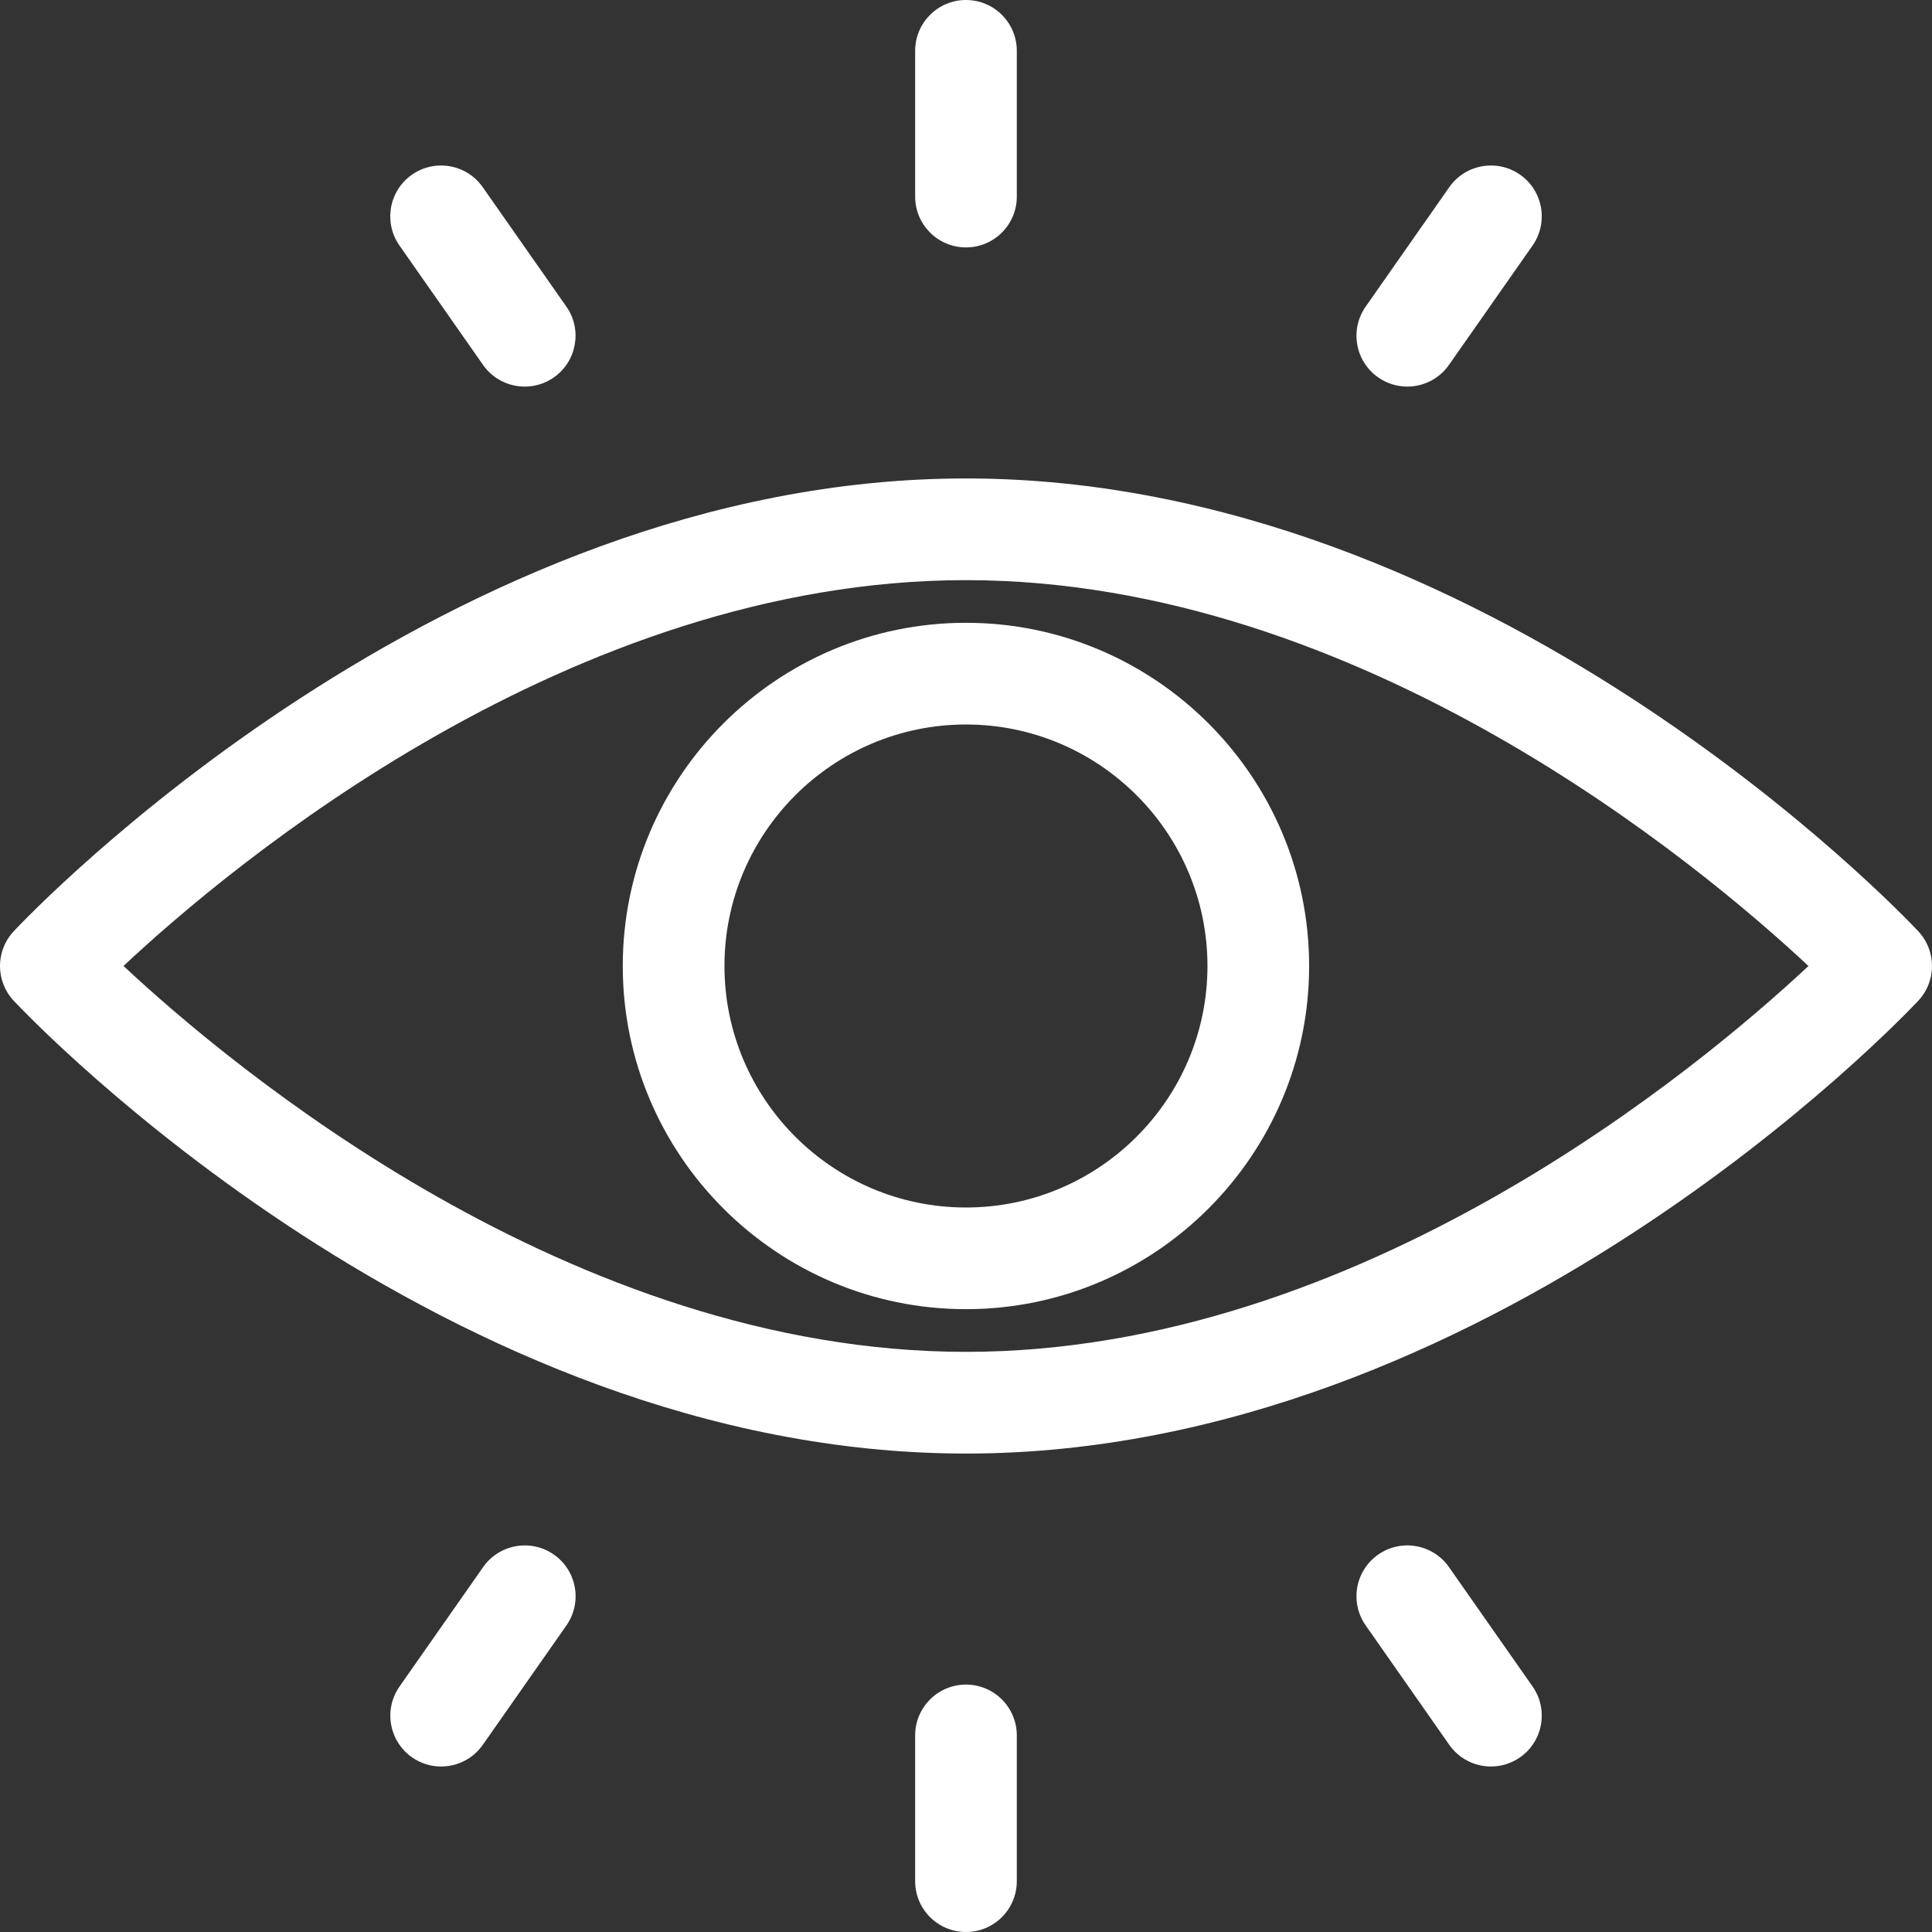
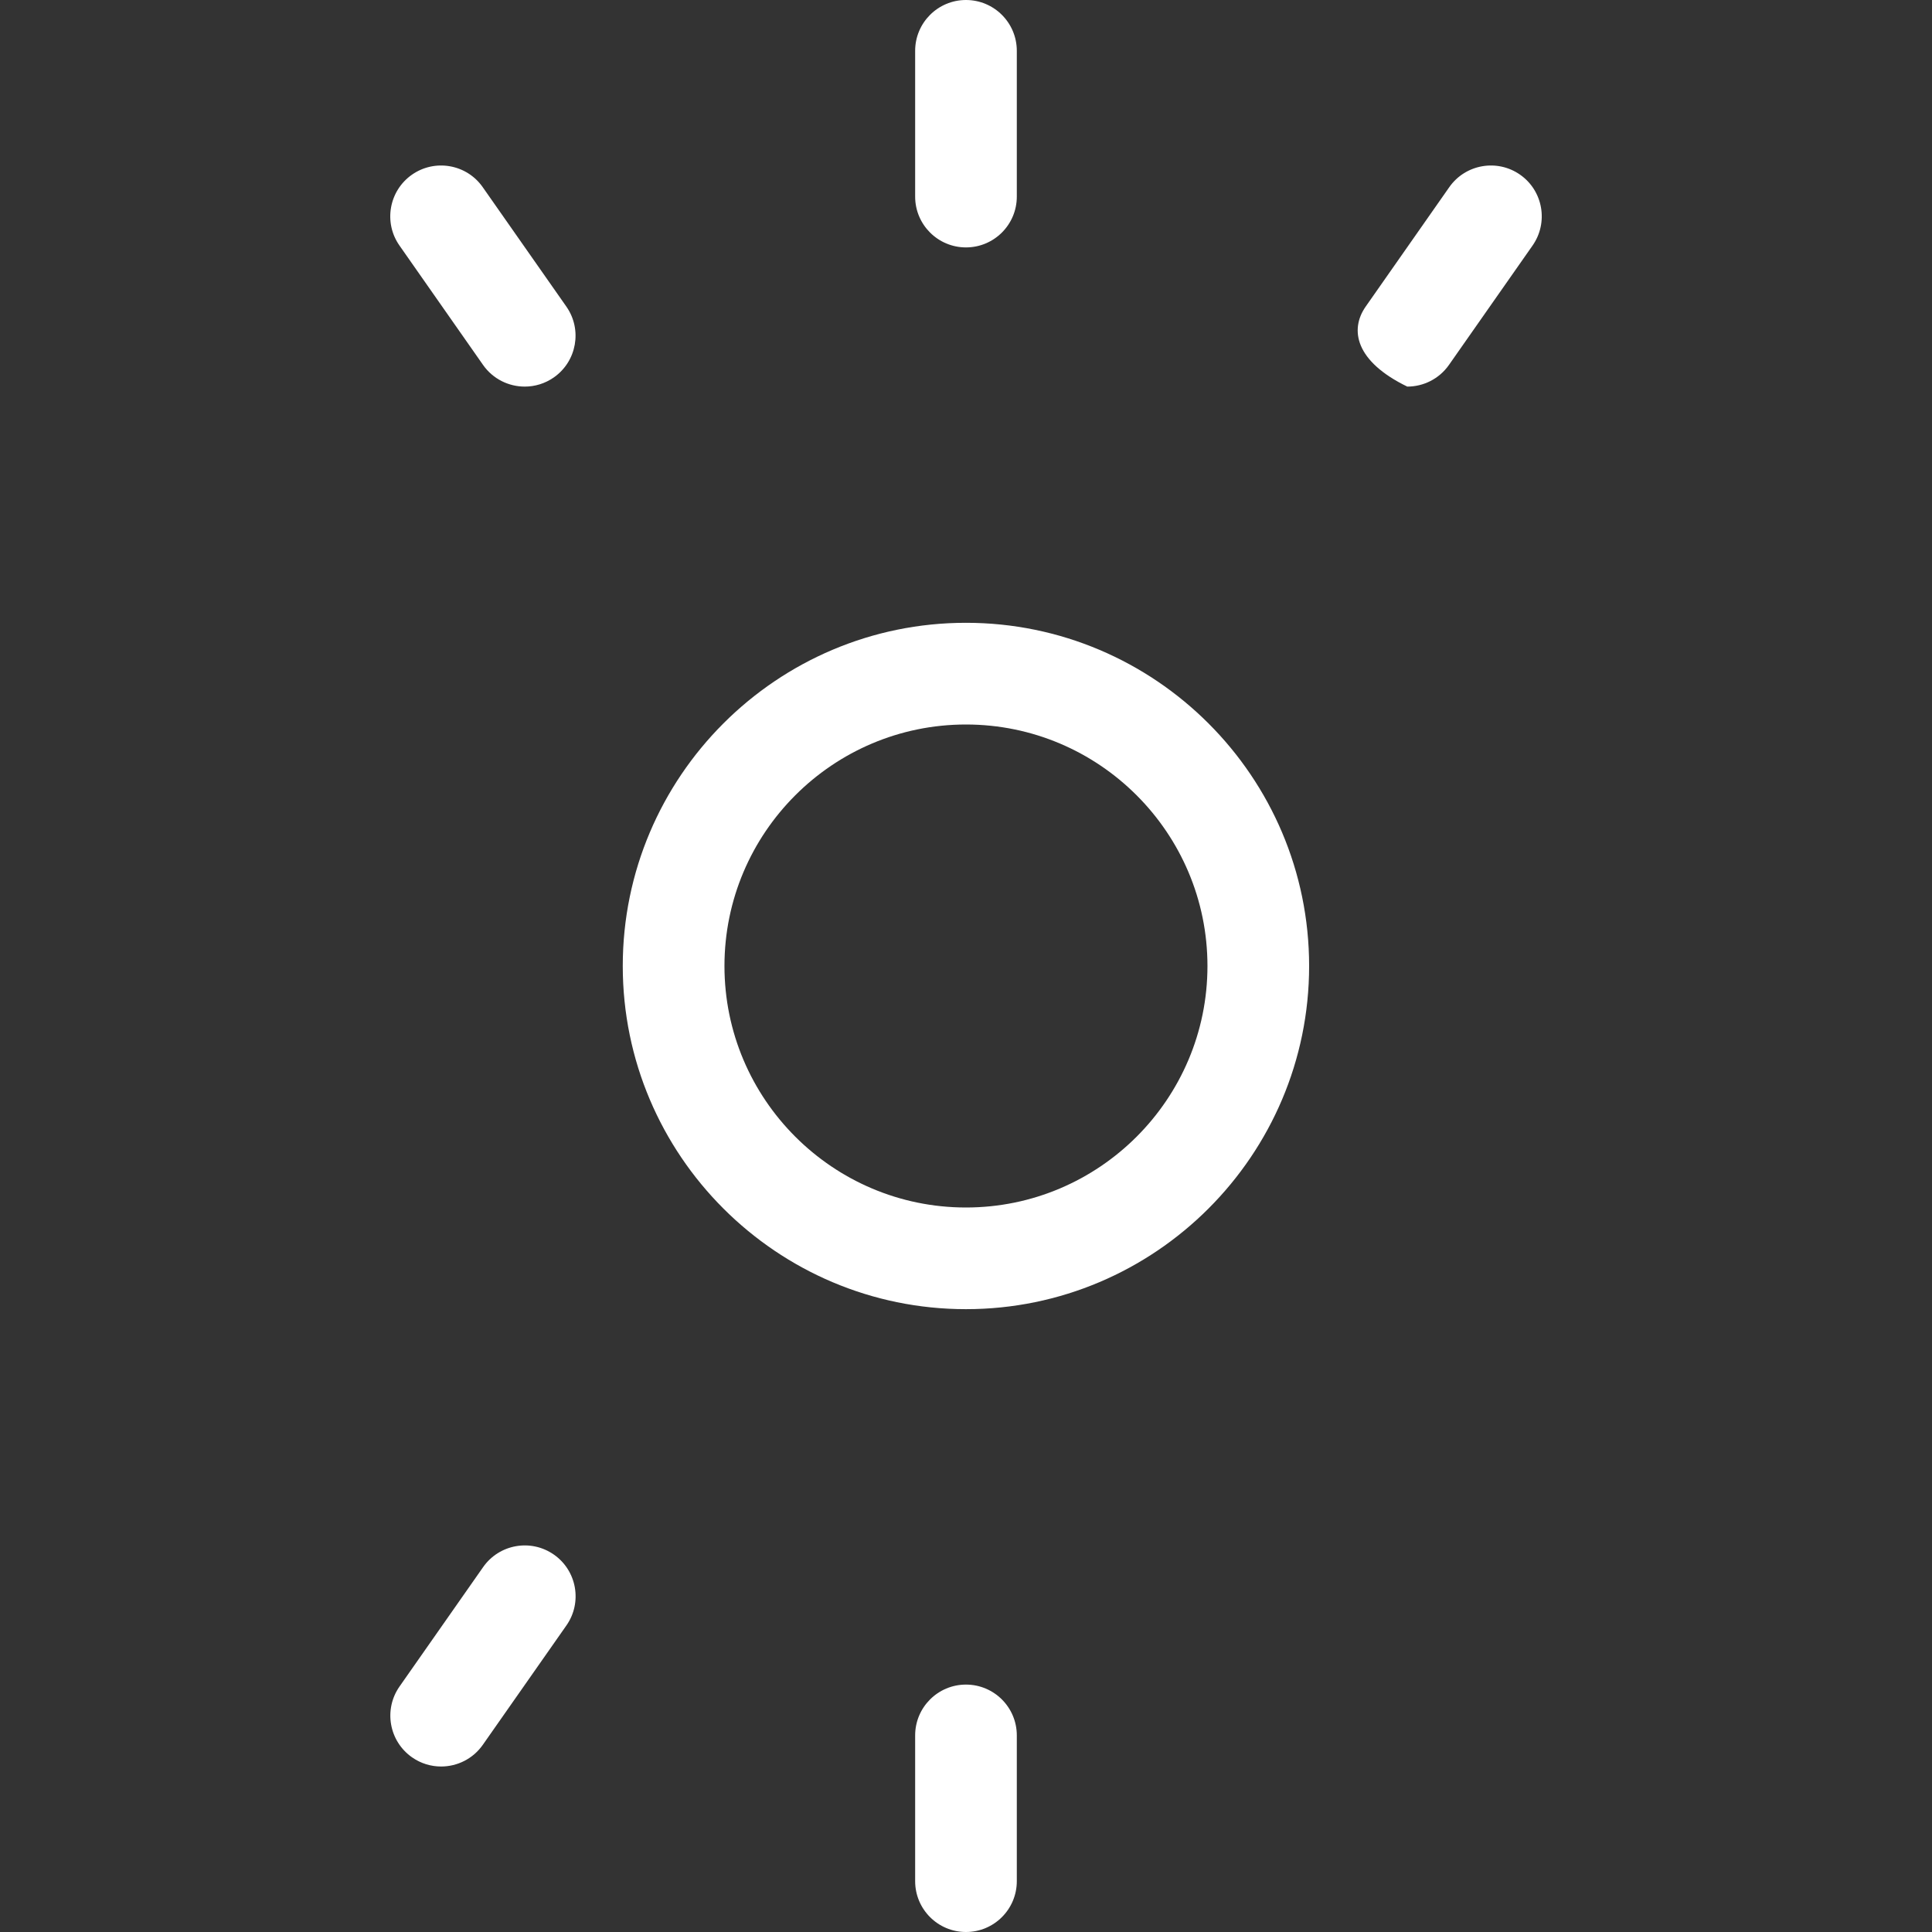
<svg xmlns="http://www.w3.org/2000/svg" width="50" height="50" viewBox="0 0 50 50" fill="none">
  <rect x="0" y="0" width="50" height="50" fill="#333333" stroke="none" />
-   <path d="M25 37.618C11.505 37.618 0.805 26.379 0.356 25.9C-0.119 25.394 -0.119 24.606 0.356 24.1C0.805 23.621 11.505 12.382 25 12.382C38.495 12.382 49.195 23.621 49.644 24.1C50.119 24.606 50.119 25.394 49.644 25.9C49.195 26.379 38.495 37.618 25 37.618ZM3.196 24.999C5.988 27.608 14.79 34.986 25 34.986C35.209 34.986 44.009 27.61 46.803 25C44.009 22.39 35.209 15.014 25 15.014C14.769 15.014 5.984 22.389 3.196 24.999Z" fill="white" />
  <path d="M24.999 33.881C20.102 33.881 16.117 29.897 16.117 25C16.117 20.102 20.102 16.118 24.999 16.118C29.896 16.118 33.88 20.102 33.88 25C33.88 29.897 29.896 33.881 24.999 33.881ZM24.999 18.75C21.553 18.75 18.749 21.553 18.749 25C18.749 28.446 21.553 31.25 24.999 31.25C28.445 31.25 31.249 28.446 31.249 25C31.249 21.553 28.445 18.75 24.999 18.75Z" fill="white" />
  <path d="M24.999 6.403C24.273 6.403 23.684 5.814 23.684 5.088V1.316C23.684 0.589 24.273 0 24.999 0C25.726 0 26.315 0.589 26.315 1.316V5.088C26.315 5.814 25.726 6.403 24.999 6.403Z" fill="white" />
-   <path d="M36.42 10.005C36.16 10.005 35.896 9.928 35.667 9.767C35.071 9.35 34.927 8.53 35.344 7.934L37.507 4.844C37.924 4.249 38.745 4.105 39.34 4.521C39.935 4.938 40.079 5.758 39.663 6.354L37.499 9.444C37.243 9.809 36.835 10.005 36.42 10.005Z" fill="white" />
+   <path d="M36.42 10.005C35.071 9.35 34.927 8.53 35.344 7.934L37.507 4.844C37.924 4.249 38.745 4.105 39.34 4.521C39.935 4.938 40.079 5.758 39.663 6.354L37.499 9.444C37.243 9.809 36.835 10.005 36.42 10.005Z" fill="white" />
  <path d="M13.58 10.005C13.165 10.005 12.757 9.809 12.501 9.444L10.338 6.354C9.921 5.759 10.066 4.938 10.661 4.521C11.256 4.105 12.077 4.249 12.493 4.844L14.657 7.934C15.074 8.529 14.929 9.35 14.334 9.767C14.104 9.928 13.841 10.005 13.58 10.005Z" fill="white" />
  <path d="M24.999 50C24.273 50 23.684 49.411 23.684 48.684V44.913C23.684 44.186 24.273 43.597 24.999 43.597C25.726 43.597 26.315 44.186 26.315 44.913V48.684C26.315 49.411 25.726 50 24.999 50Z" fill="white" />
-   <path d="M38.586 45.717C38.171 45.717 37.763 45.521 37.507 45.156L35.344 42.066C34.927 41.47 35.071 40.65 35.667 40.233C36.262 39.816 37.082 39.961 37.499 40.556L39.663 43.646C40.079 44.242 39.935 45.062 39.34 45.479C39.11 45.639 38.846 45.717 38.586 45.717Z" fill="white" />
  <path d="M11.416 45.717C11.156 45.717 10.892 45.64 10.663 45.479C10.068 45.062 9.923 44.242 10.34 43.646L12.503 40.557C12.92 39.961 13.741 39.817 14.336 40.234C14.931 40.651 15.075 41.471 14.659 42.066L12.495 45.156C12.239 45.521 11.831 45.717 11.416 45.717Z" fill="white" />
</svg>